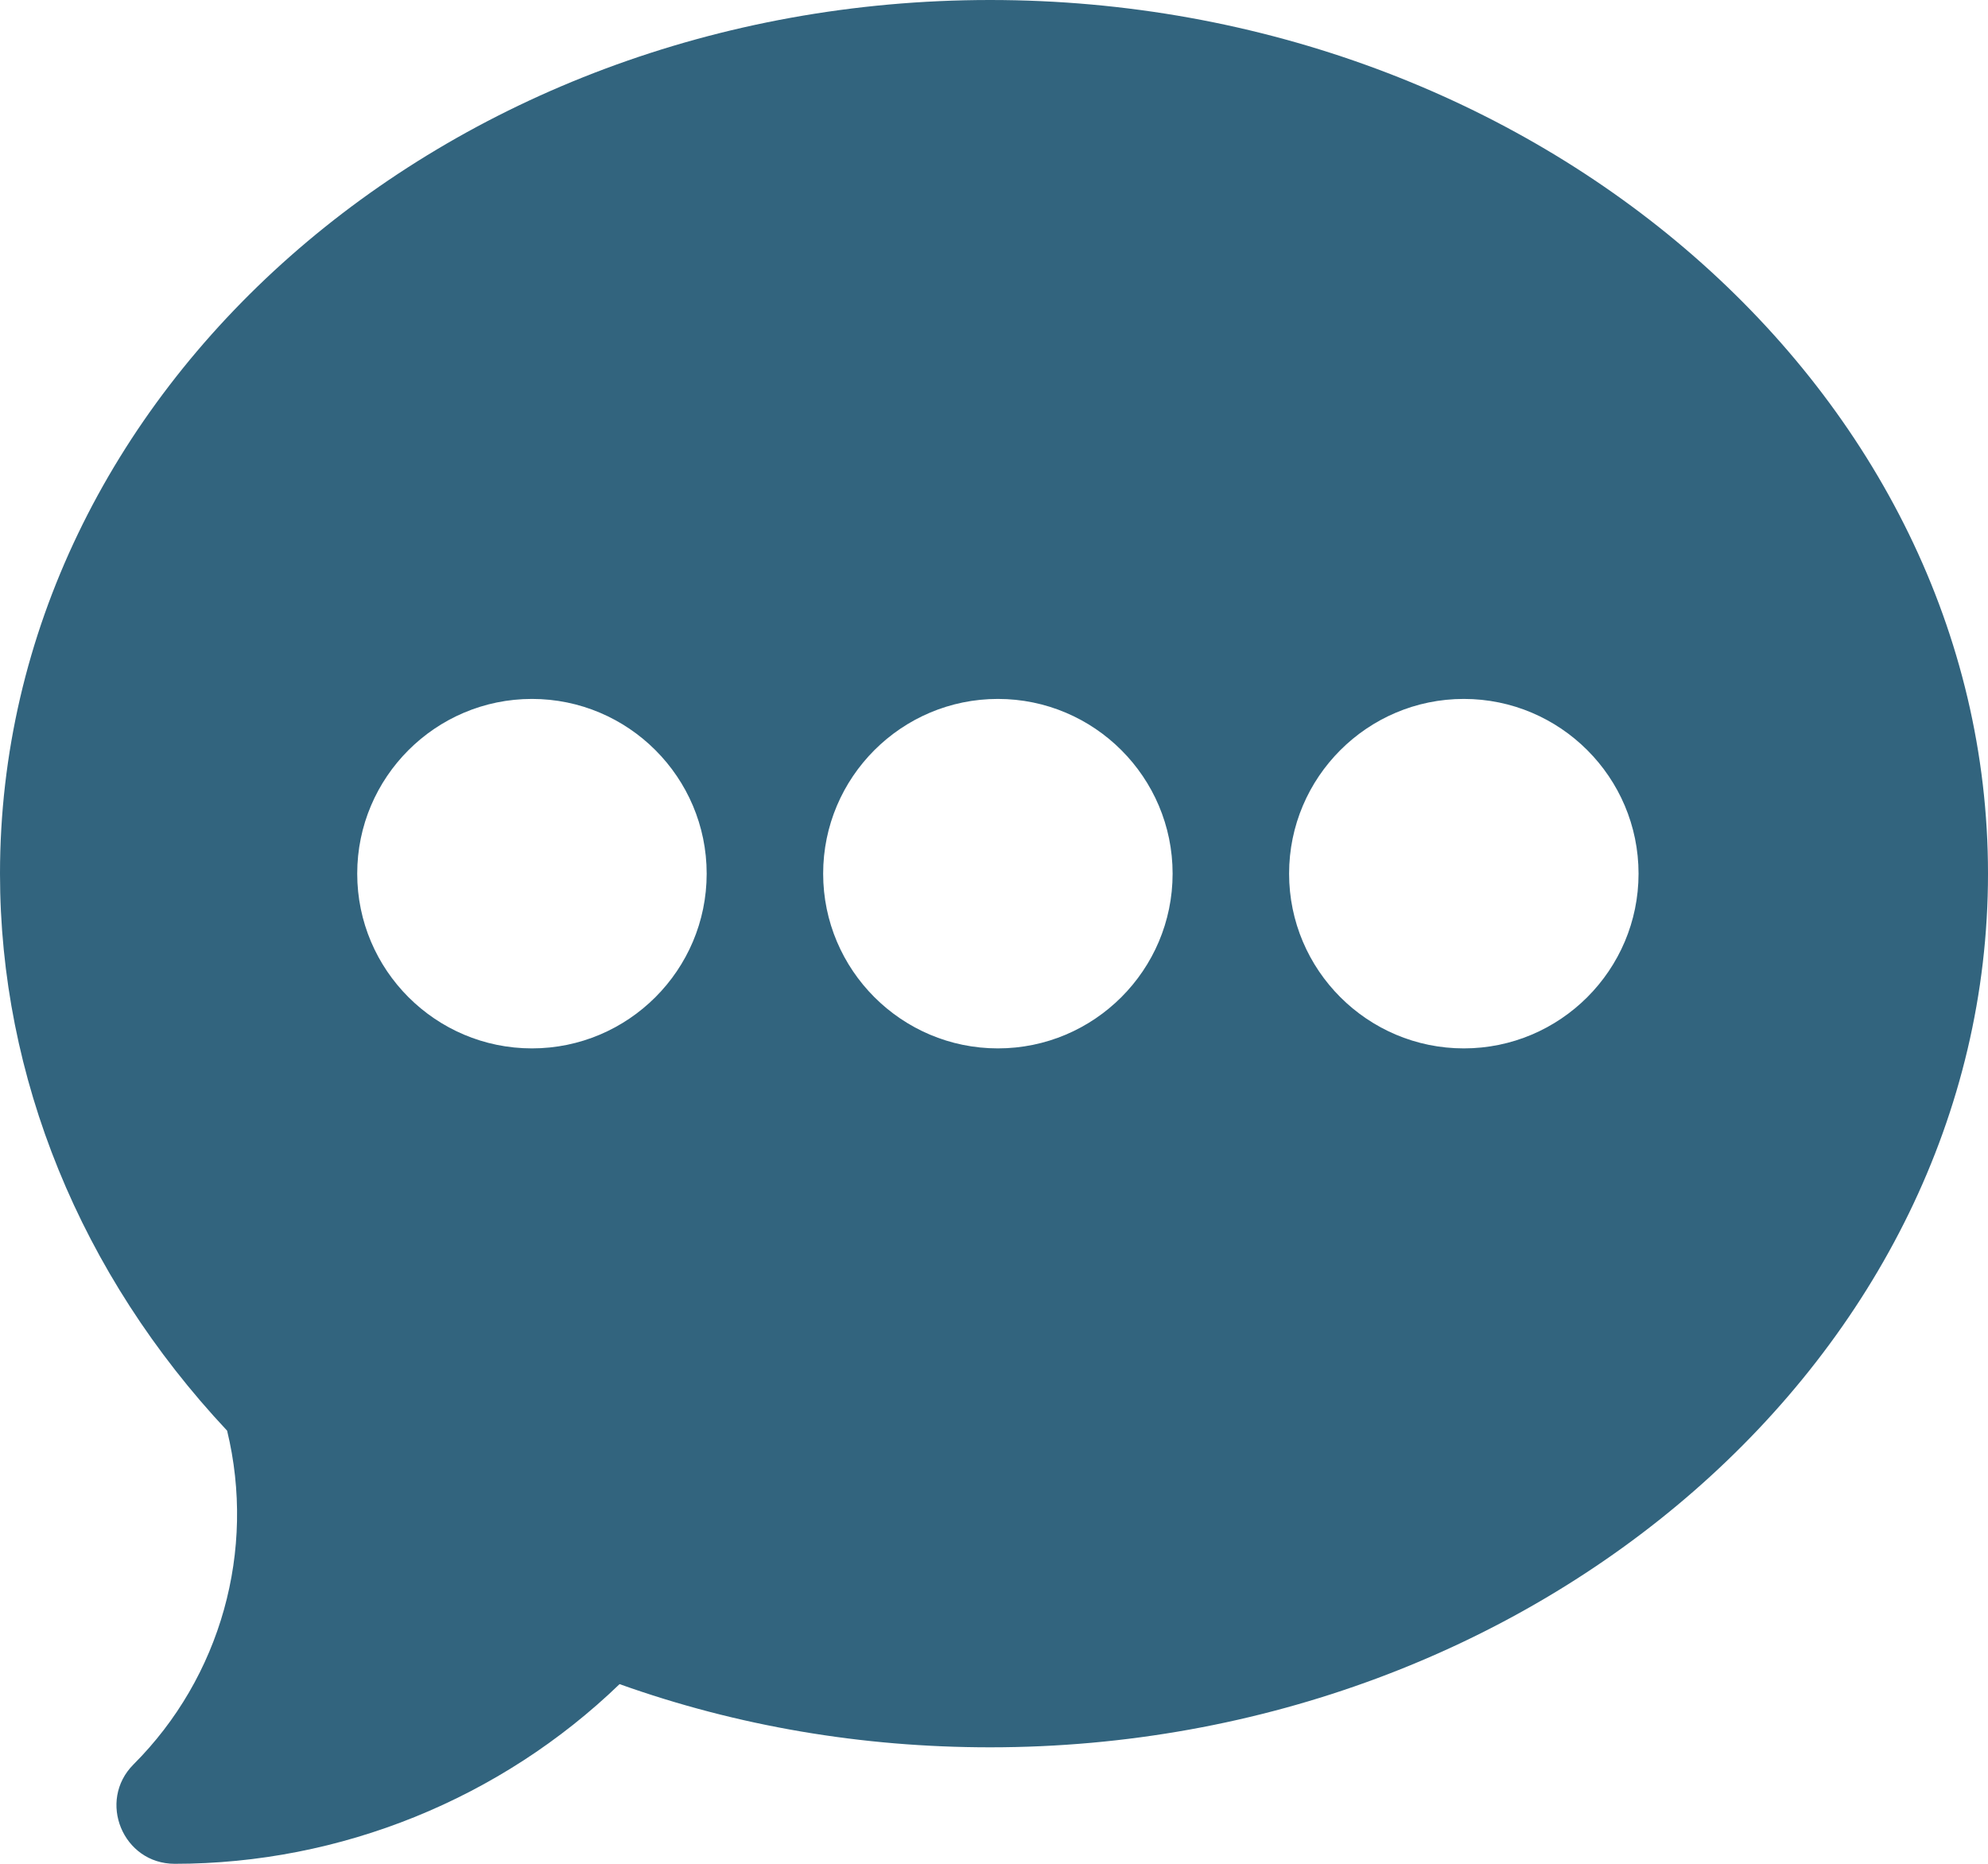
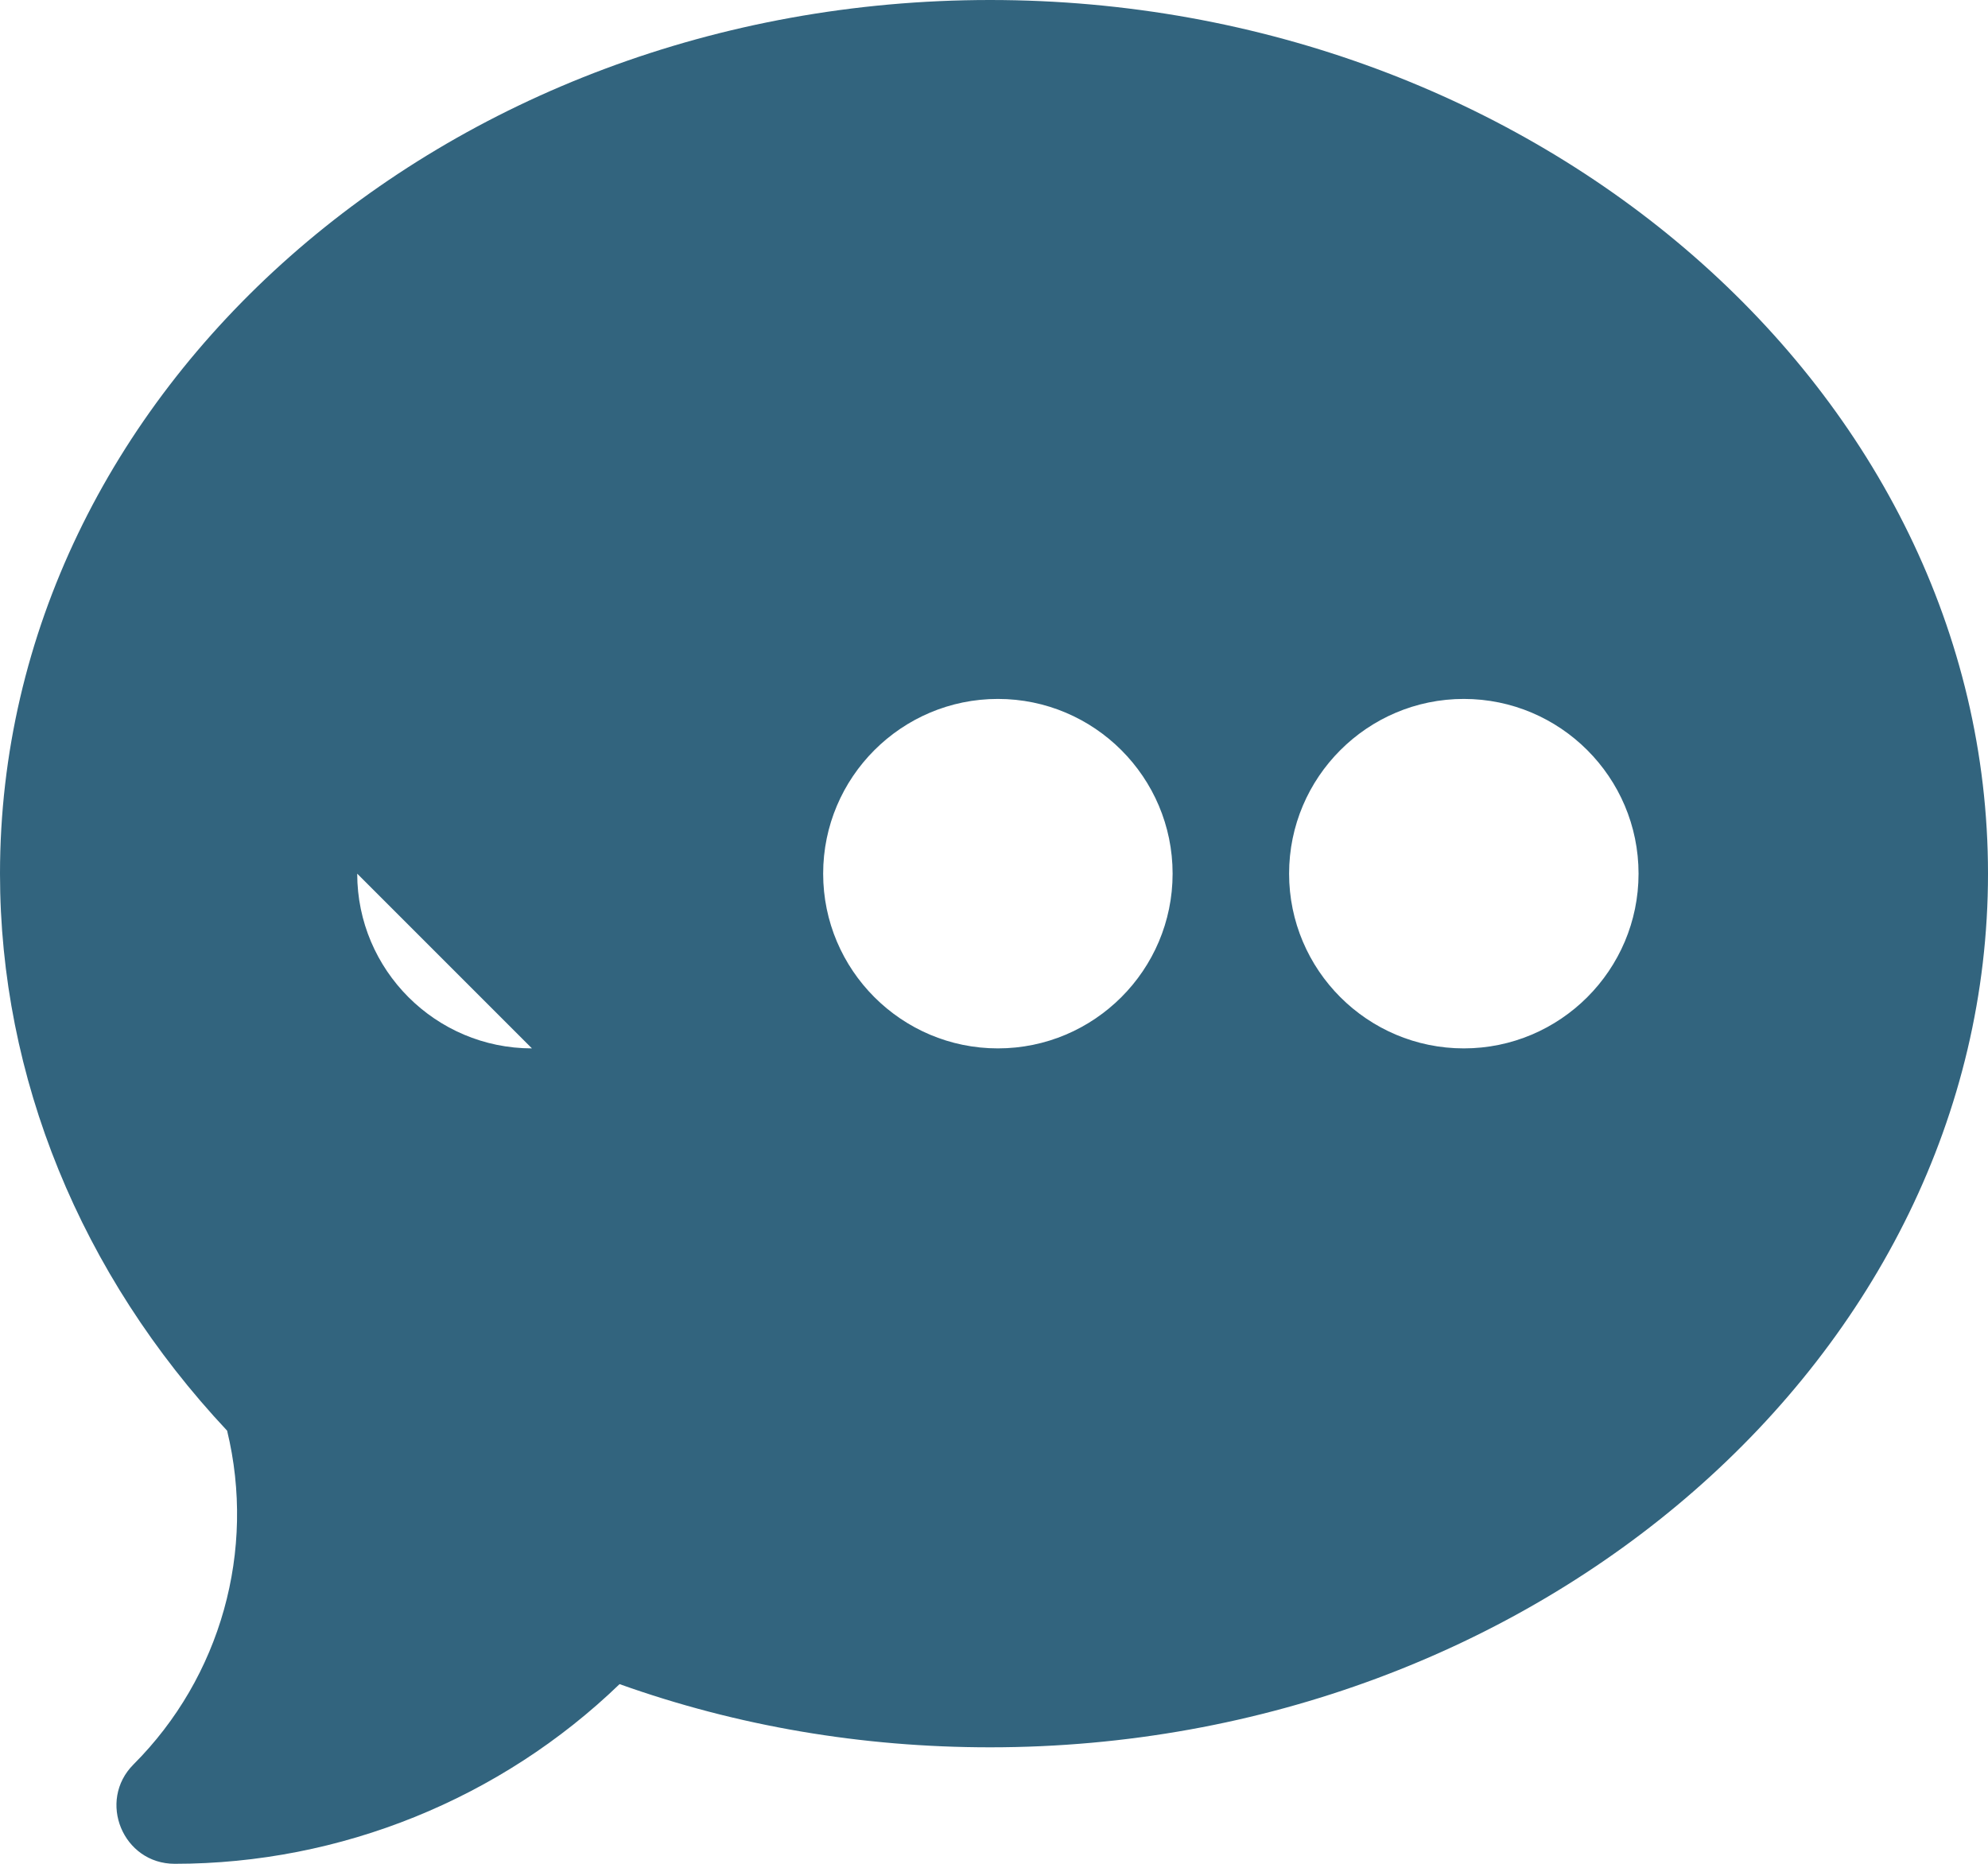
<svg xmlns="http://www.w3.org/2000/svg" clip-rule="evenodd" fill-rule="evenodd" stroke-linejoin="round" stroke-miterlimit="2" viewBox="0 0 512 480">
-   <path d="m255 16c-140.61 0-255 100.928-255 225 0 52.412 20.742 103.198 58.491 143.452 7.471 30.806-1.597 63.442-24.097 85.942-9.408 9.409-2.755 25.606 10.606 25.606 42.744 0 83.95-16.743 114.565-46.274 30.293 10.81 62.344 16.274 95.435 16.274 140.61 0 257-100.928 257-225s-116.39-225-257-225zm-118 270c-24.814 0-45-20.186-45-45s20.186-45 45-45 45 20.186 45 45-20.186 45-45 45zm120 0c-24.814 0-45-20.186-45-45s20.186-45 45-45 45 20.186 45 45-20.186 45-45 45zm120 0c-24.814 0-45-20.186-45-45s20.186-45 45-45 45 20.186 45 45-20.186 45-45 45z" fill="#32647e" fill-rule="nonzero" transform="translate(0 -16)" />
+   <path d="m255 16c-140.61 0-255 100.928-255 225 0 52.412 20.742 103.198 58.491 143.452 7.471 30.806-1.597 63.442-24.097 85.942-9.408 9.409-2.755 25.606 10.606 25.606 42.744 0 83.95-16.743 114.565-46.274 30.293 10.81 62.344 16.274 95.435 16.274 140.61 0 257-100.928 257-225s-116.39-225-257-225zm-118 270c-24.814 0-45-20.186-45-45zm120 0c-24.814 0-45-20.186-45-45s20.186-45 45-45 45 20.186 45 45-20.186 45-45 45zm120 0c-24.814 0-45-20.186-45-45s20.186-45 45-45 45 20.186 45 45-20.186 45-45 45z" fill="#32647e" fill-rule="nonzero" transform="translate(0 -16)" />
</svg>